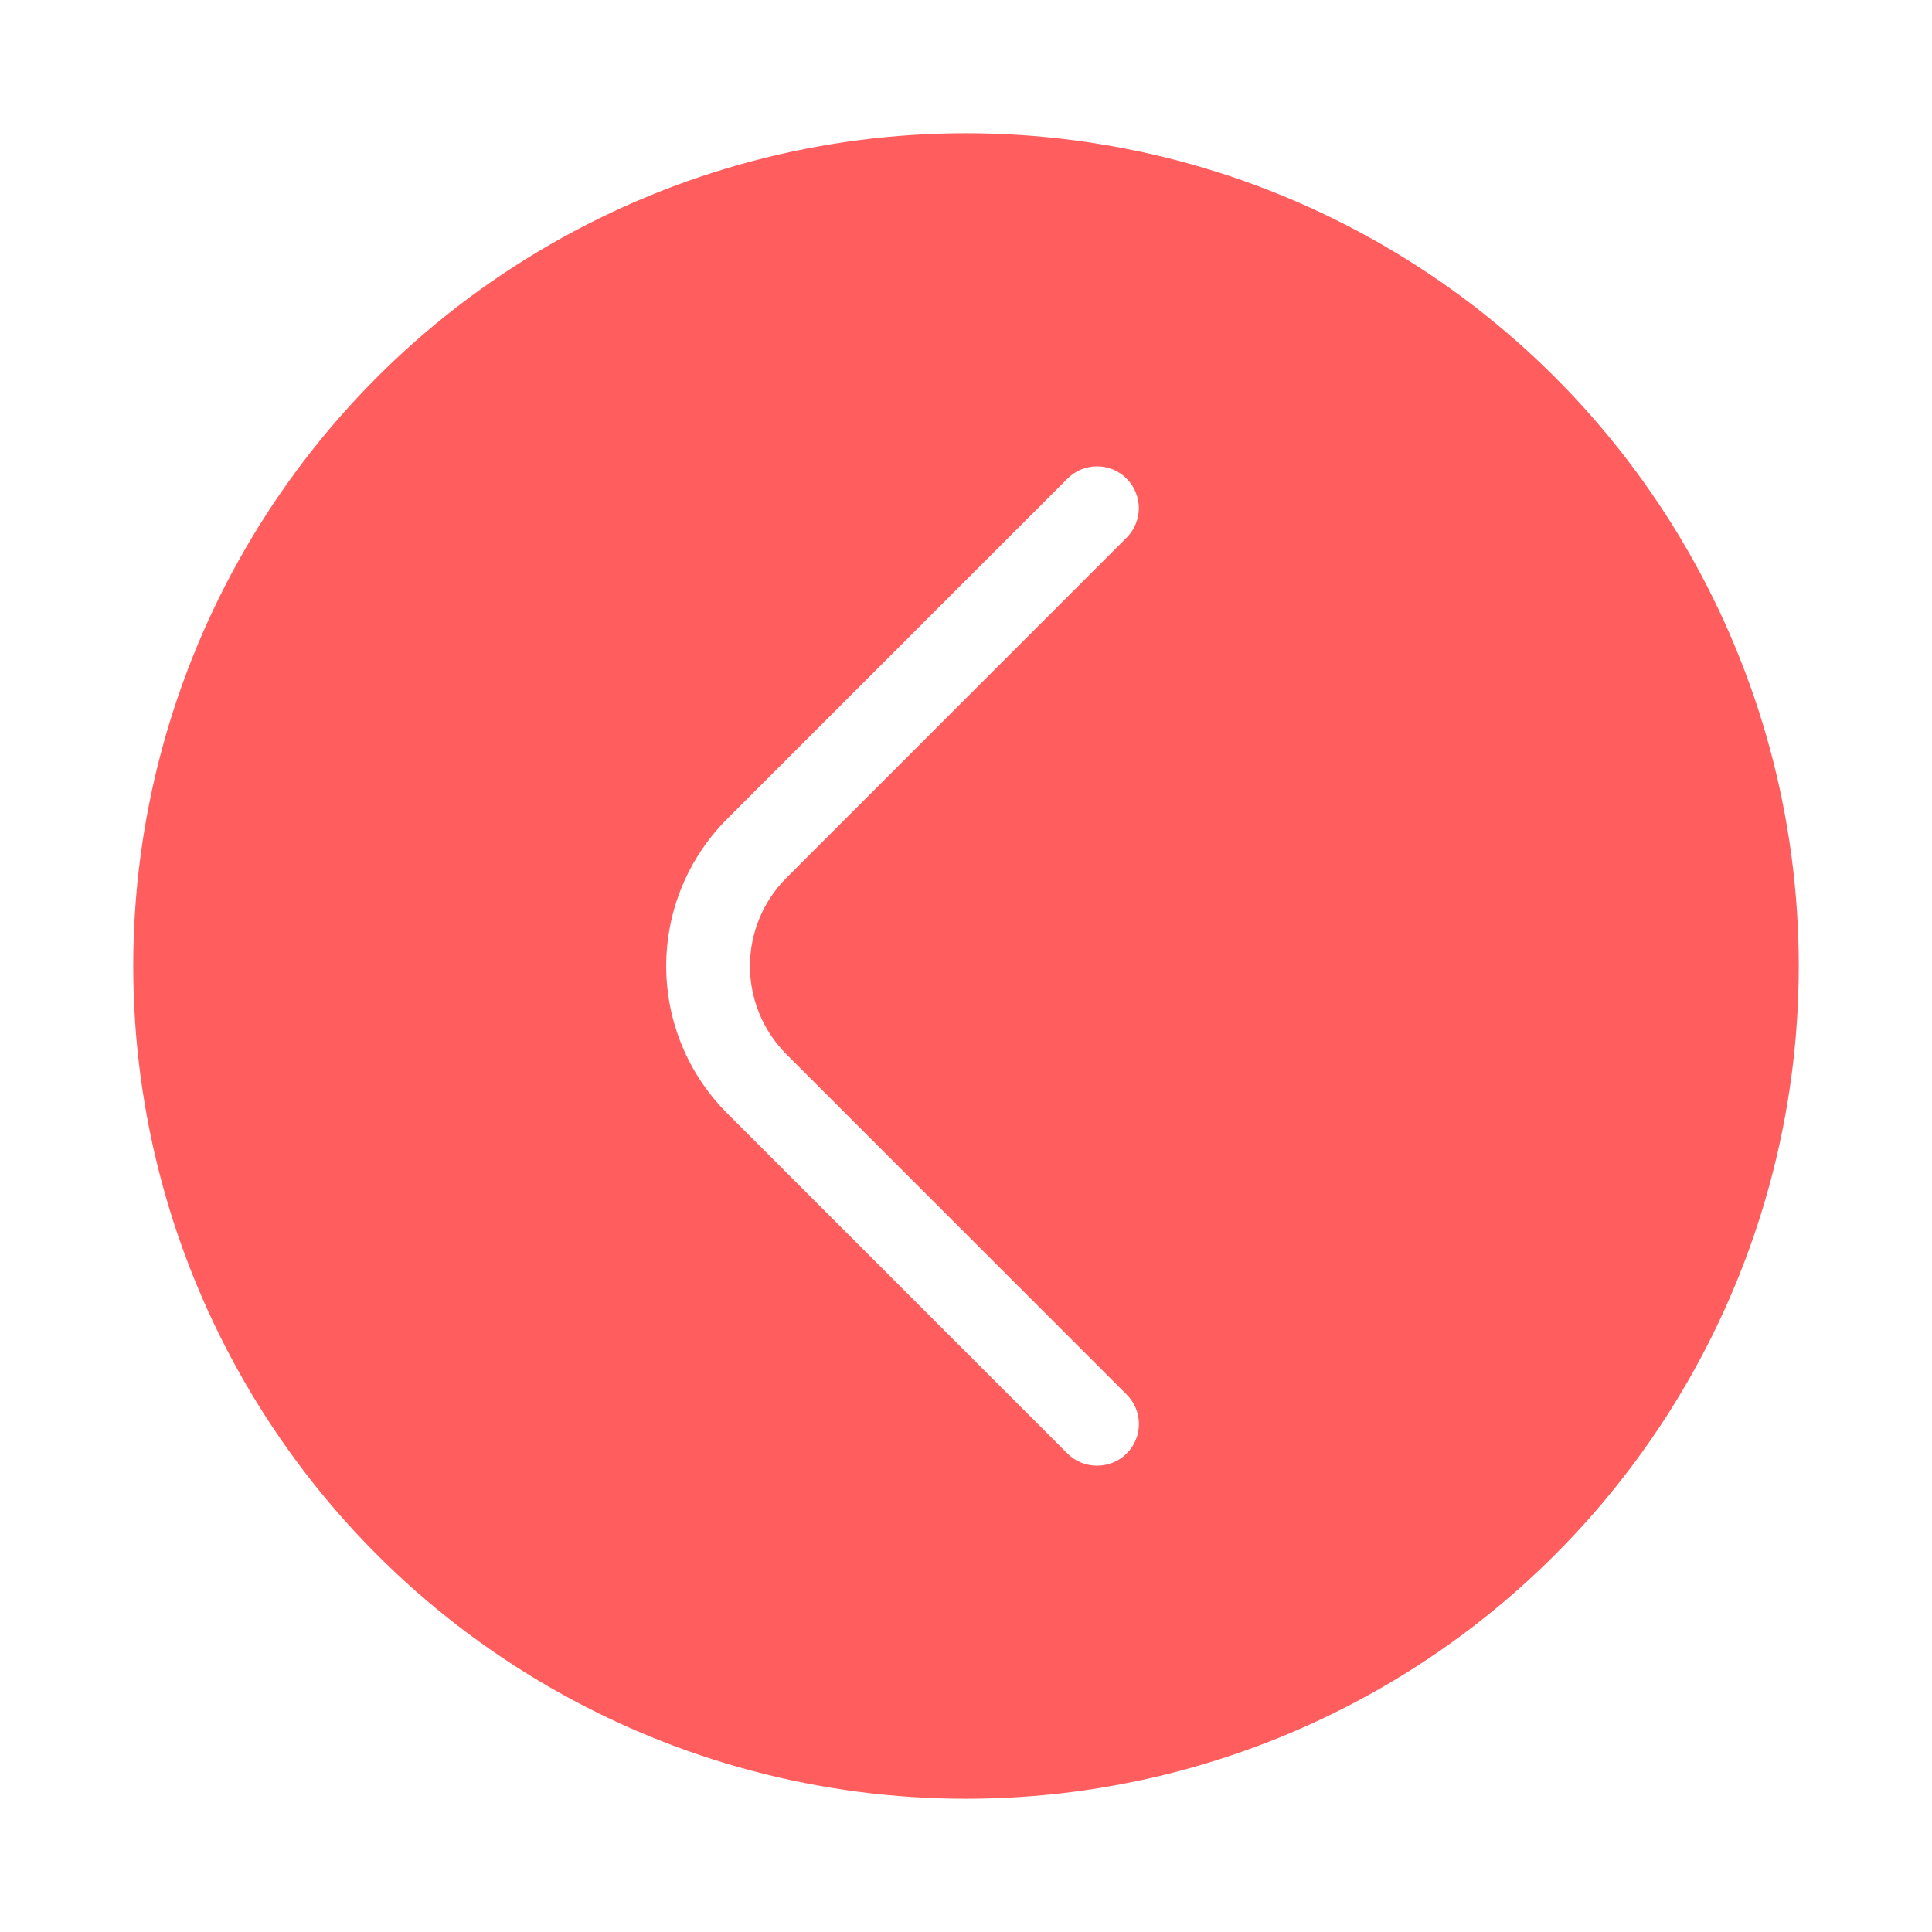
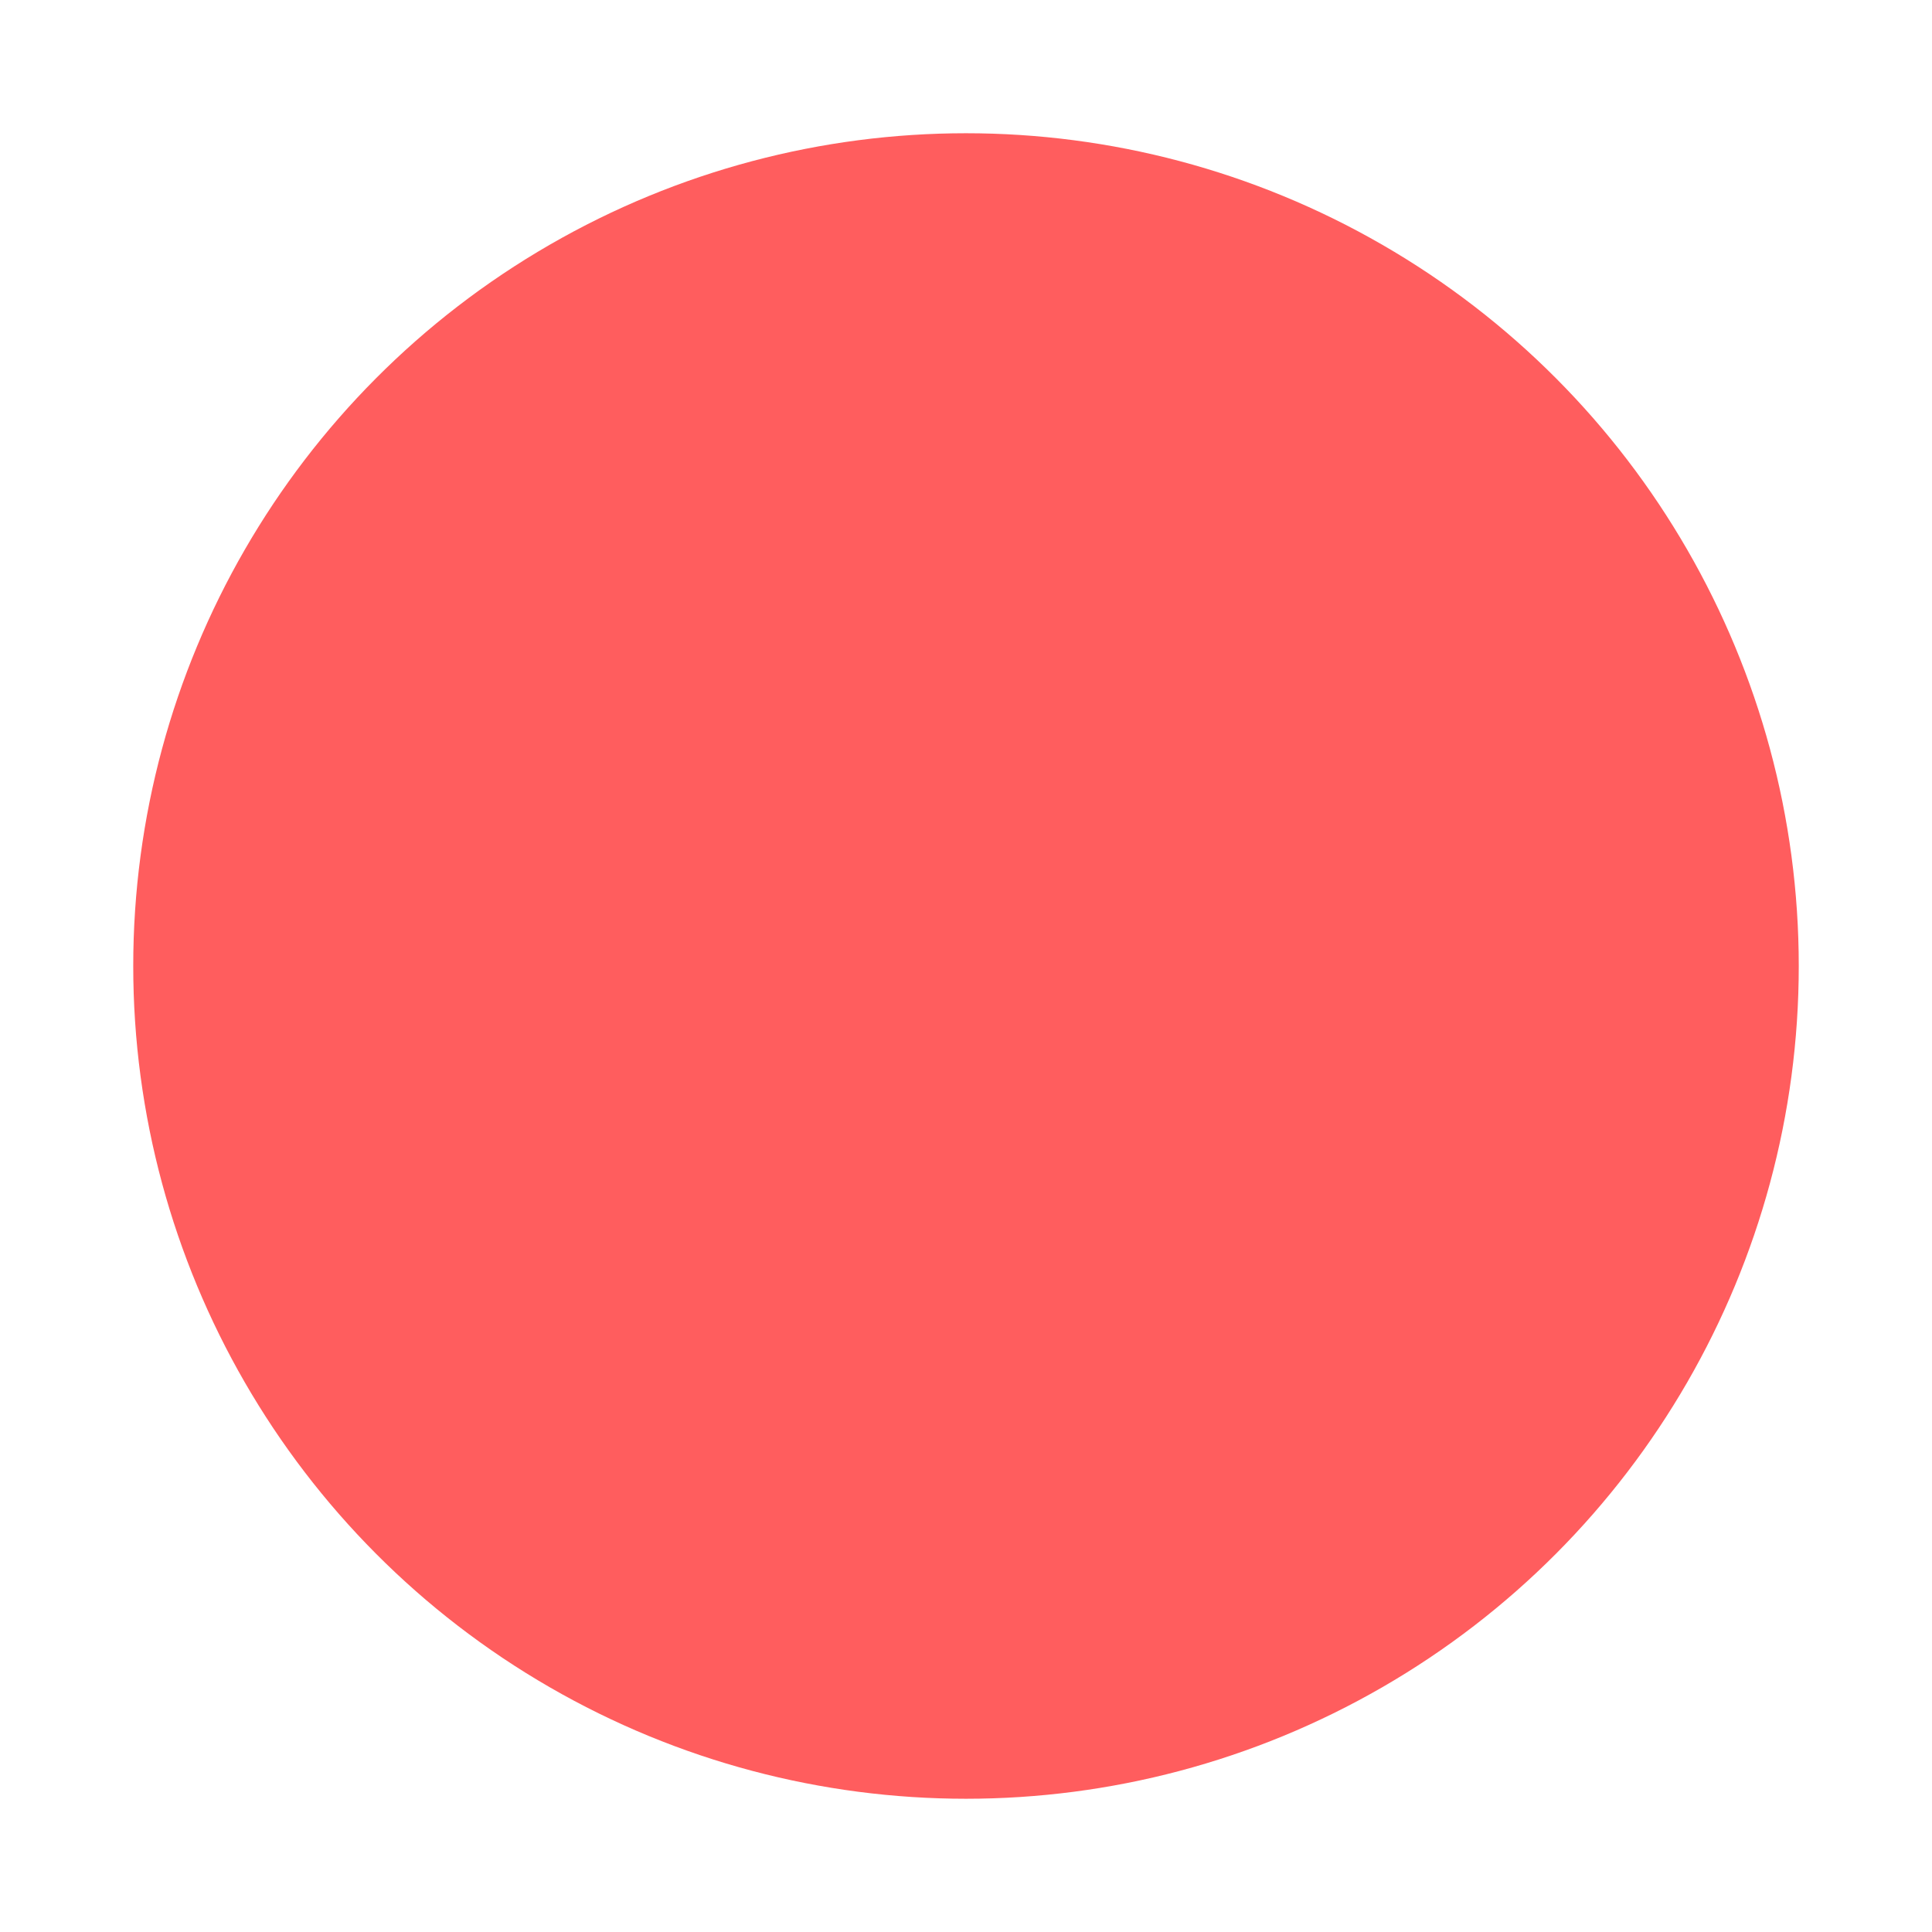
<svg xmlns="http://www.w3.org/2000/svg" width="58" height="58" viewBox="0 0 58 58" fill="none">
  <g filter="url(#filter0_d_617_4083)">
    <circle cx="29" cy="25" r="25" fill="#FF5D5E" />
-     <path d="M32.934 40C32.77 40.001 32.606 39.969 32.454 39.907C32.302 39.845 32.163 39.753 32.047 39.638L21.836 29.427C21.254 28.846 20.792 28.157 20.477 27.398C20.162 26.638 20 25.825 20 25.003C20 24.181 20.162 23.367 20.477 22.608C20.792 21.848 21.254 21.159 21.836 20.578L32.047 10.368C32.163 10.251 32.301 10.159 32.454 10.095C32.606 10.033 32.769 10 32.934 10C33.099 10 33.262 10.033 33.414 10.095C33.566 10.159 33.705 10.251 33.821 10.368C33.938 10.484 34.03 10.622 34.093 10.775C34.156 10.927 34.189 11.09 34.189 11.255C34.189 11.42 34.156 11.583 34.093 11.735C34.03 11.887 33.938 12.026 33.821 12.142L23.611 22.353C22.908 23.056 22.514 24.009 22.514 25.003C22.514 25.996 22.908 26.949 23.611 27.652L33.821 37.863C33.938 37.979 34.031 38.117 34.095 38.27C34.158 38.422 34.191 38.585 34.191 38.75C34.191 38.915 34.158 39.078 34.095 39.231C34.031 39.383 33.938 39.521 33.821 39.638C33.705 39.753 33.566 39.845 33.414 39.907C33.261 39.969 33.098 40.001 32.934 40Z" fill="white" />
  </g>
  <defs>
    <filter id="filter0_d_617_4083" x="0" y="0" width="58" height="58" filterUnits="userSpaceOnUse" color-interpolation-filters="sRGB">
      <feFlood flood-opacity="0" result="BackgroundImageFix" />
      <feColorMatrix in="SourceAlpha" type="matrix" values="0 0 0 0 0 0 0 0 0 0 0 0 0 0 0 0 0 0 127 0" result="hardAlpha" />
      <feOffset dy="4" />
      <feGaussianBlur stdDeviation="2" />
      <feComposite in2="hardAlpha" operator="out" />
      <feColorMatrix type="matrix" values="0 0 0 0 0 0 0 0 0 0 0 0 0 0 0 0 0 0 0.25 0" />
      <feBlend mode="normal" in2="BackgroundImageFix" result="effect1_dropShadow_617_4083" />
      <feBlend mode="normal" in="SourceGraphic" in2="effect1_dropShadow_617_4083" result="shape" />
    </filter>
  </defs>
</svg>